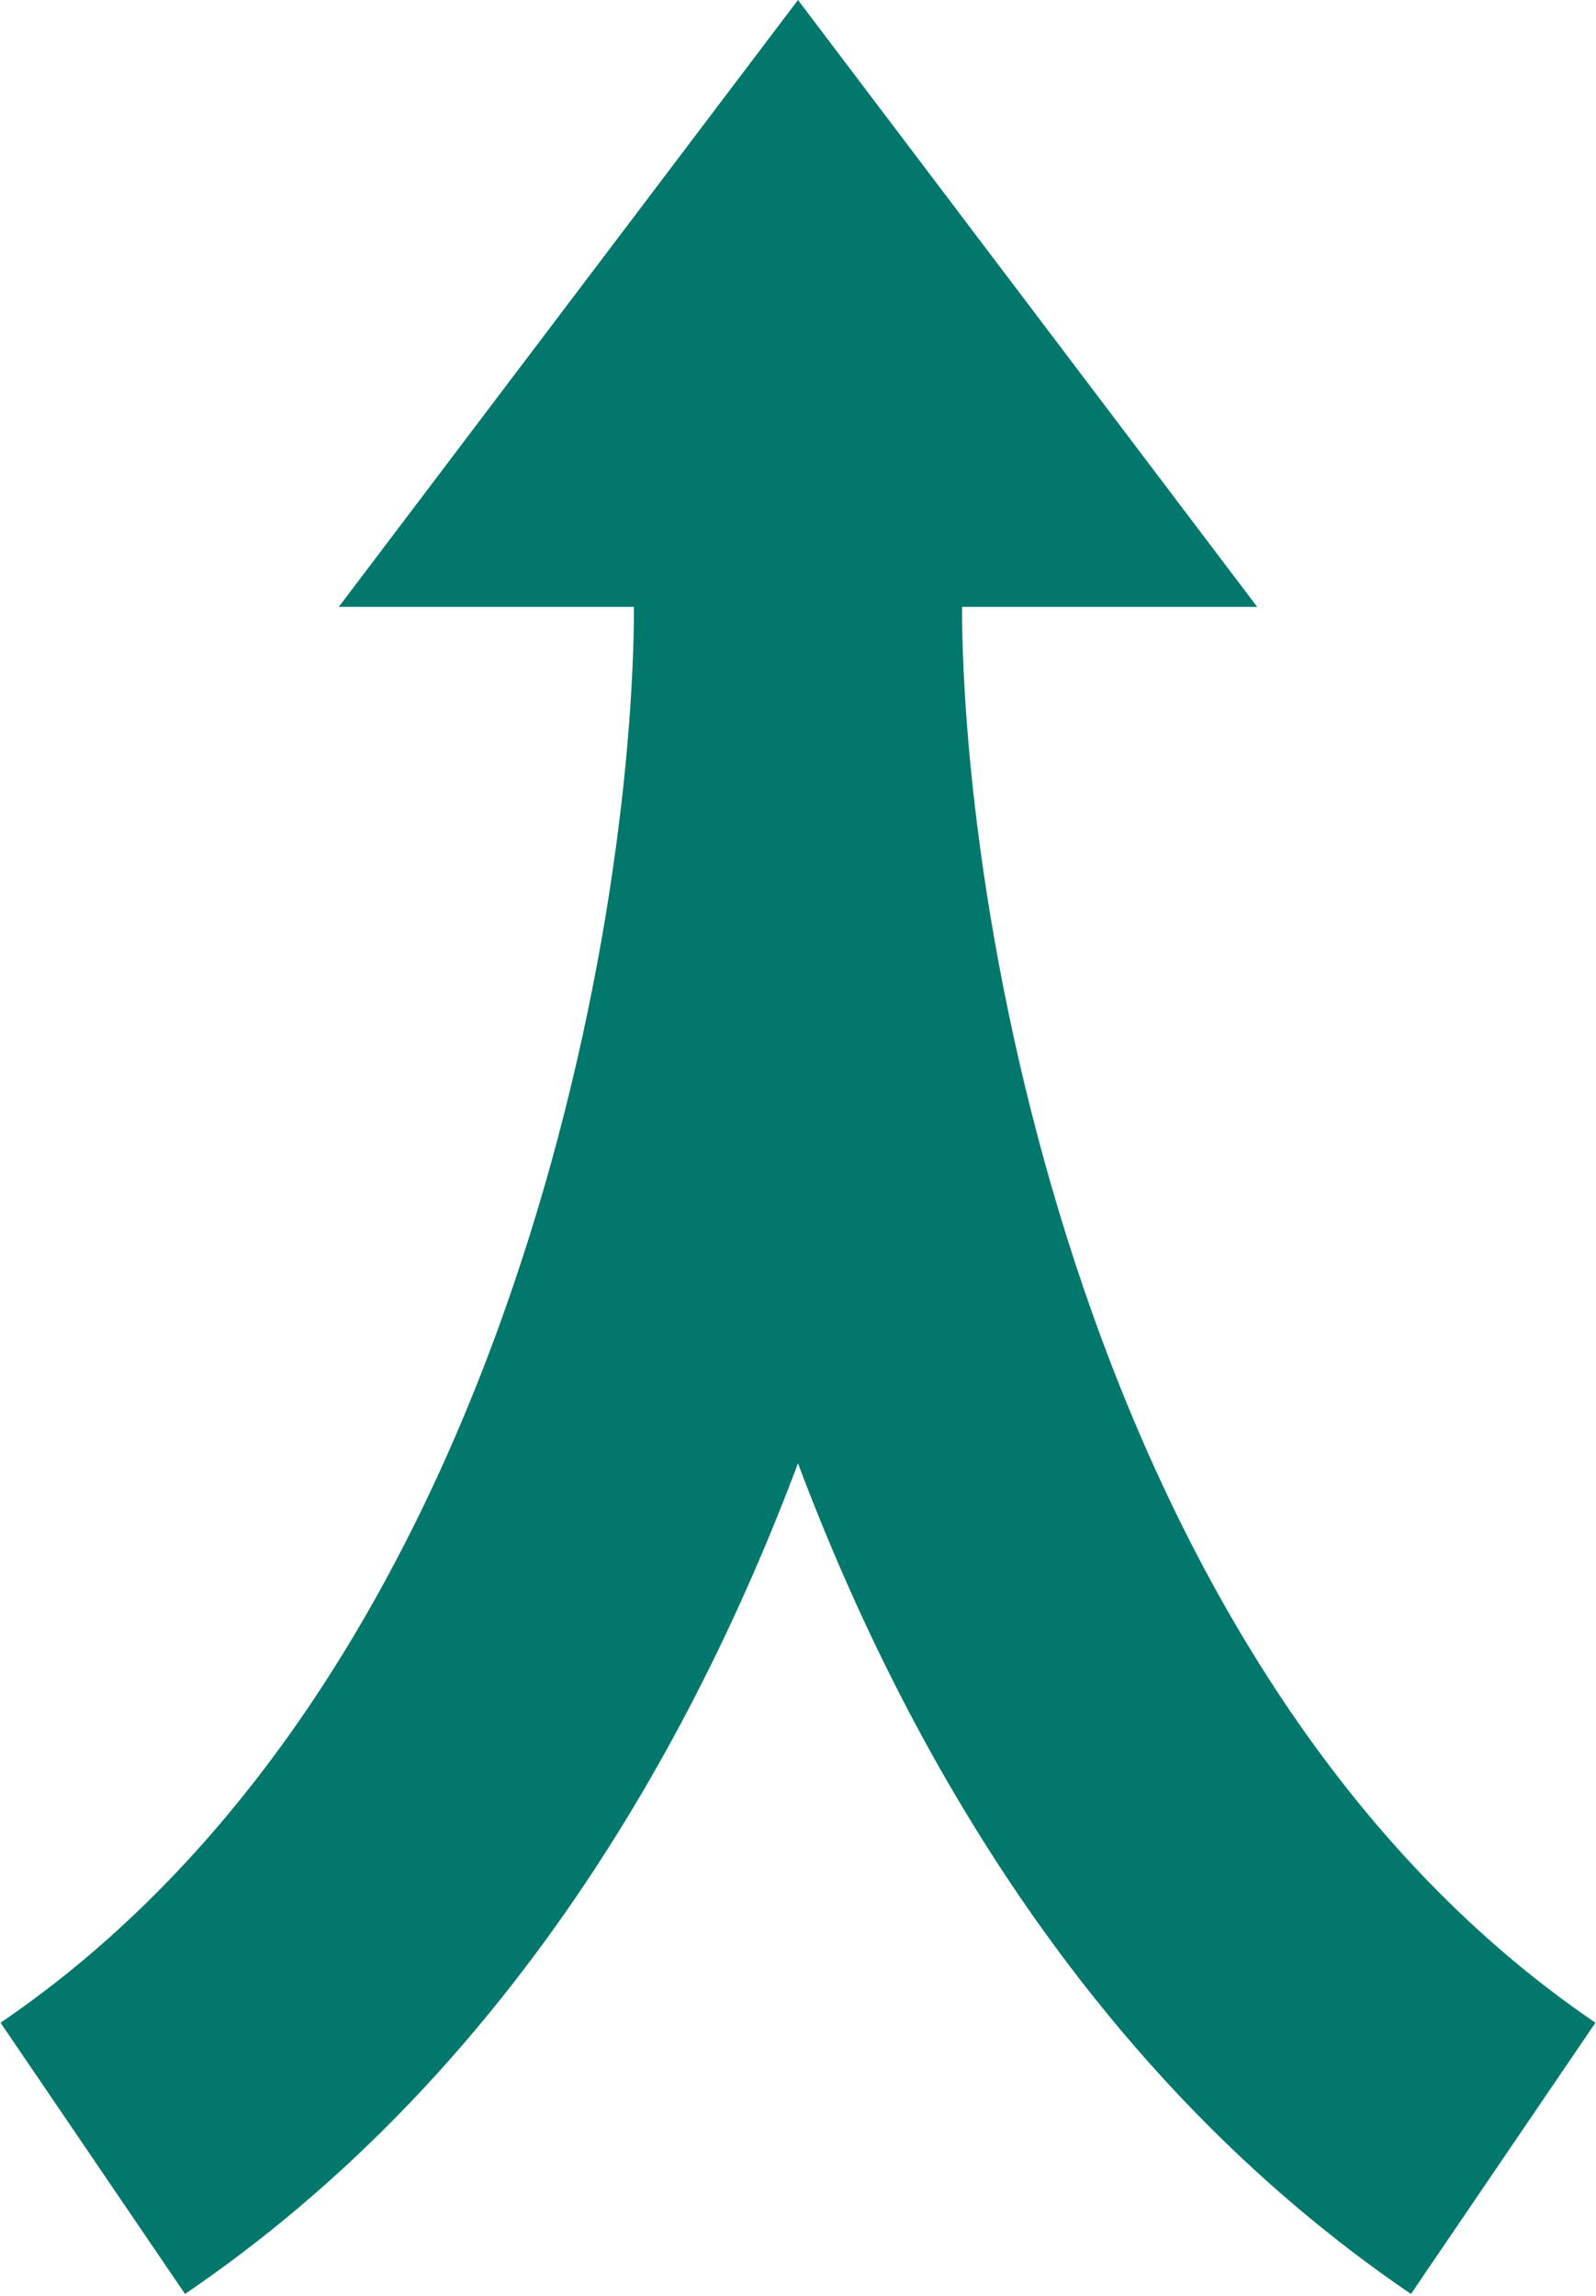
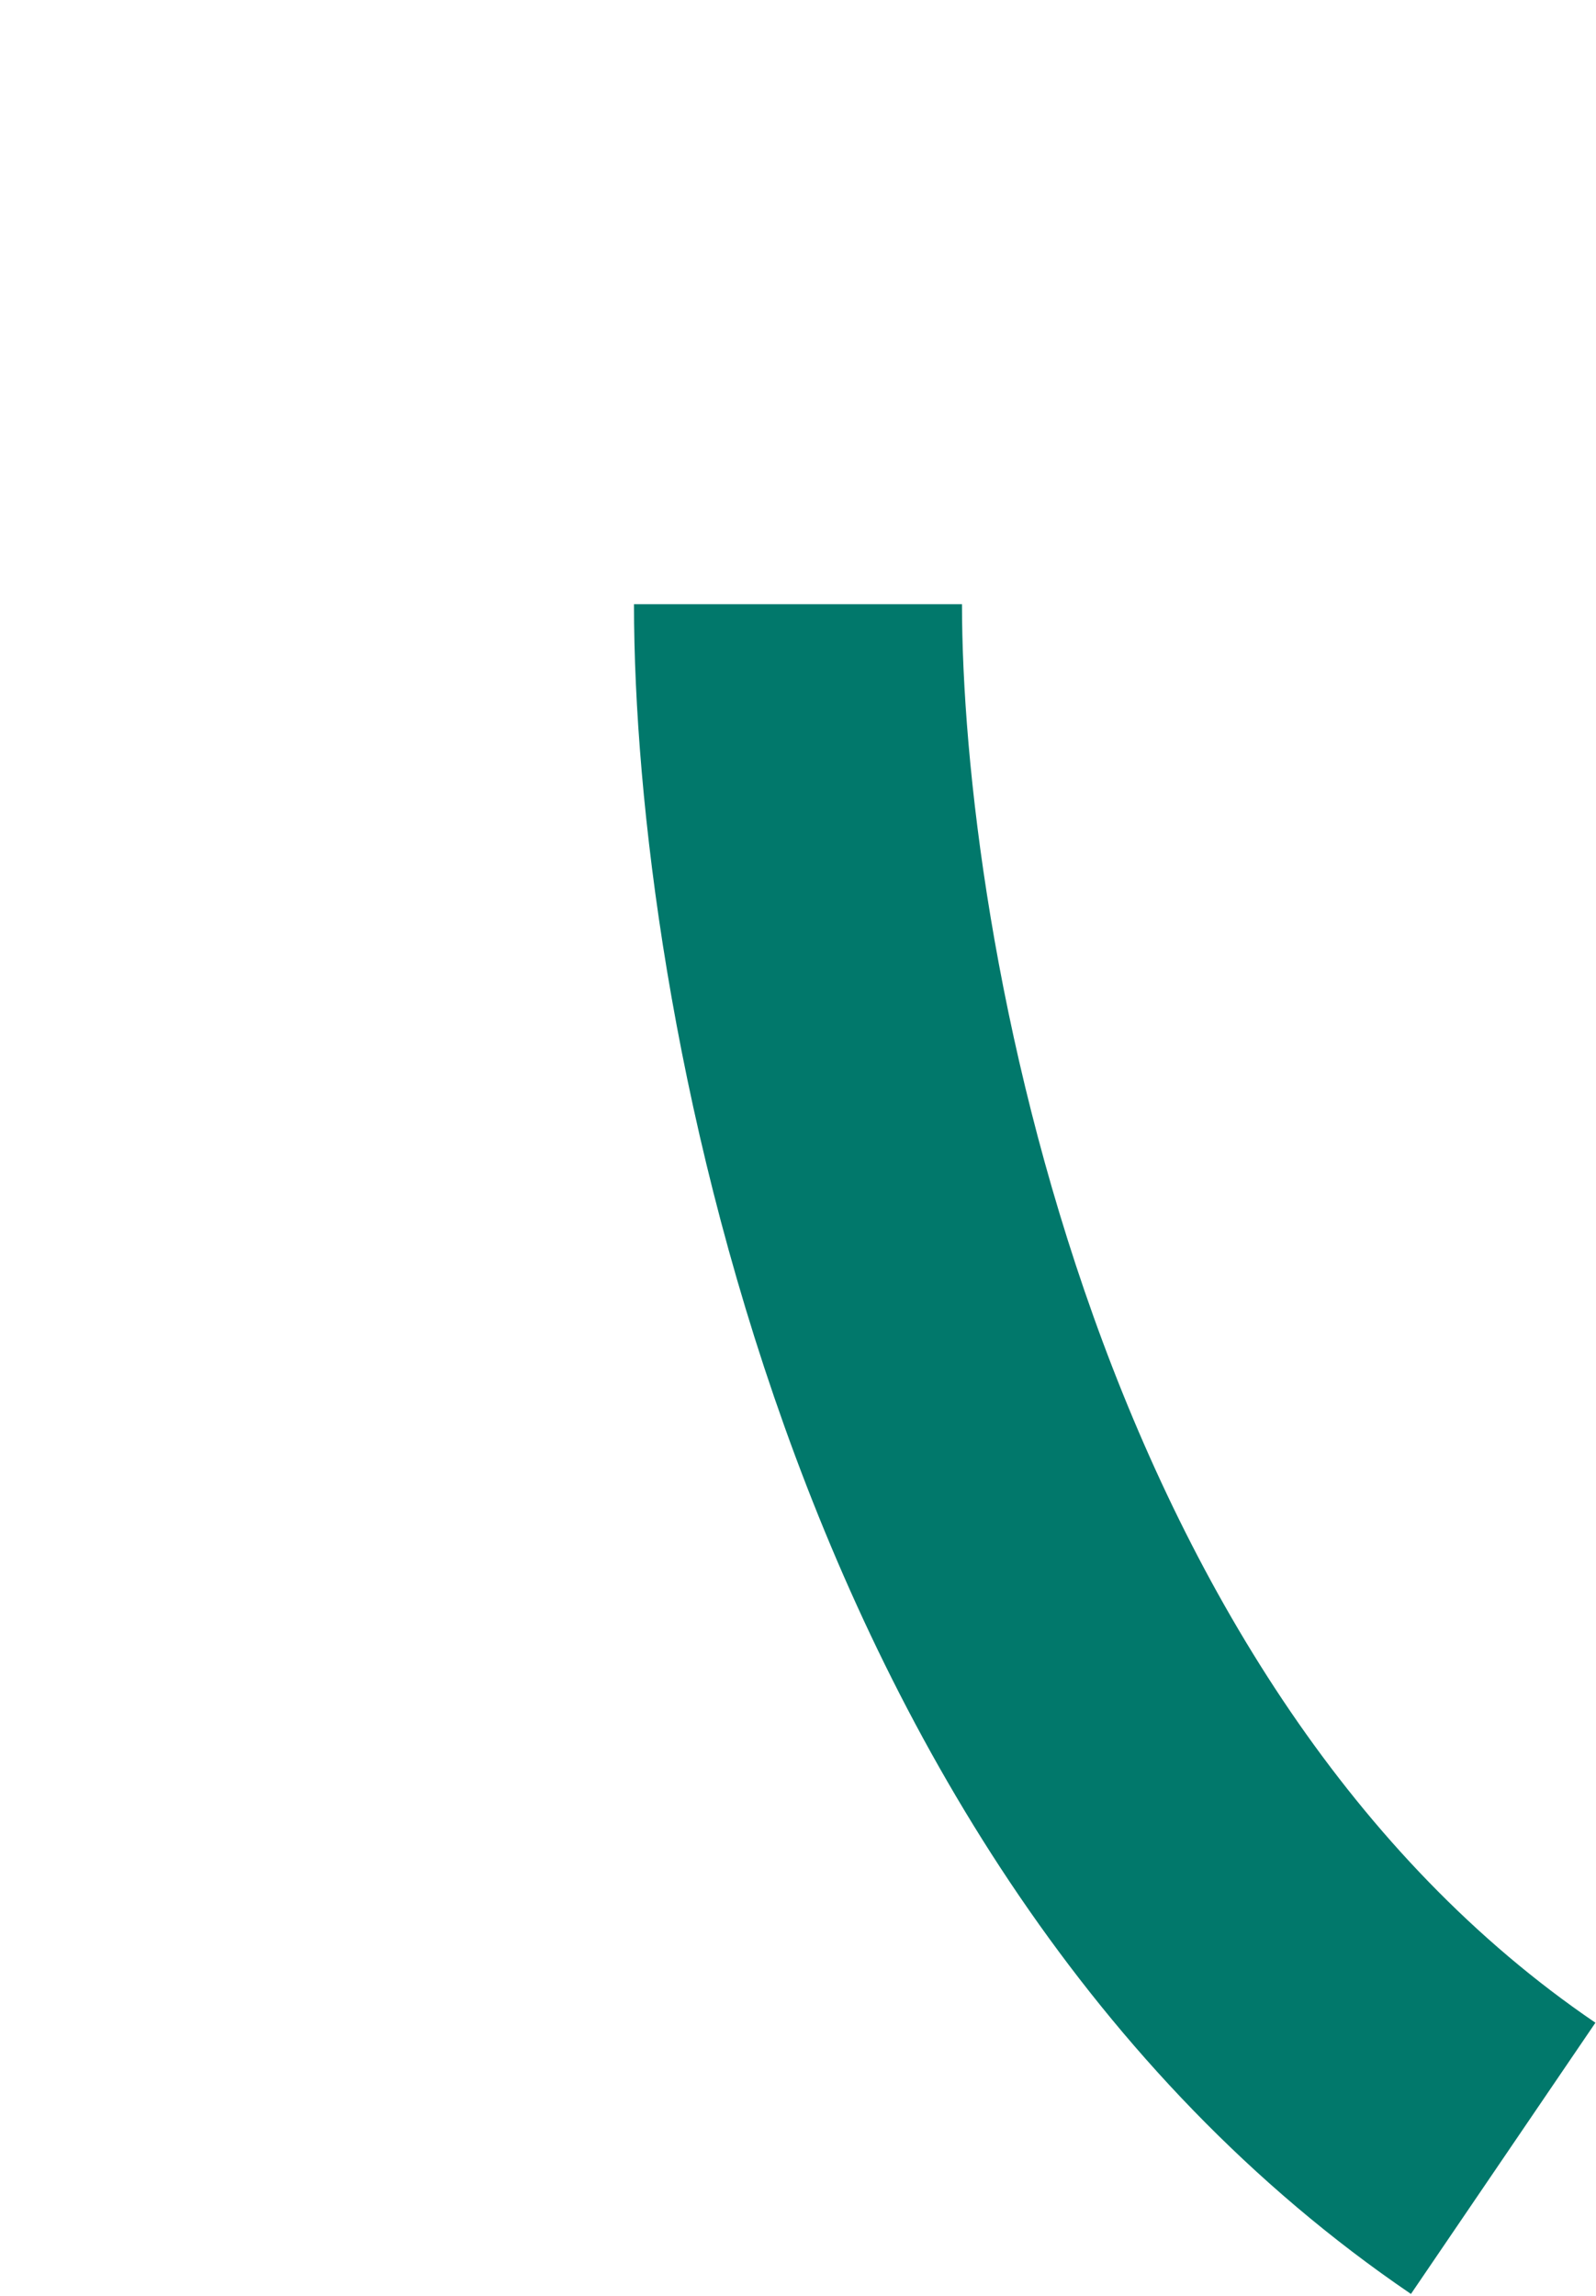
<svg xmlns="http://www.w3.org/2000/svg" width="602" height="866" viewBox="0 0 602 866" fill="none">
  <path d="M300.996 227.881C300.996 362.941 354.195 669.249 566.992 814" stroke="#01786B" stroke-width="123.719" />
-   <path d="M300.996 227.881C300.996 362.941 247.797 669.249 35 814" stroke="#01786B" stroke-width="123.719" />
-   <path d="M300.996 0L474.203 228.88H127.789L300.996 0Z" fill="#01786B" />
</svg>